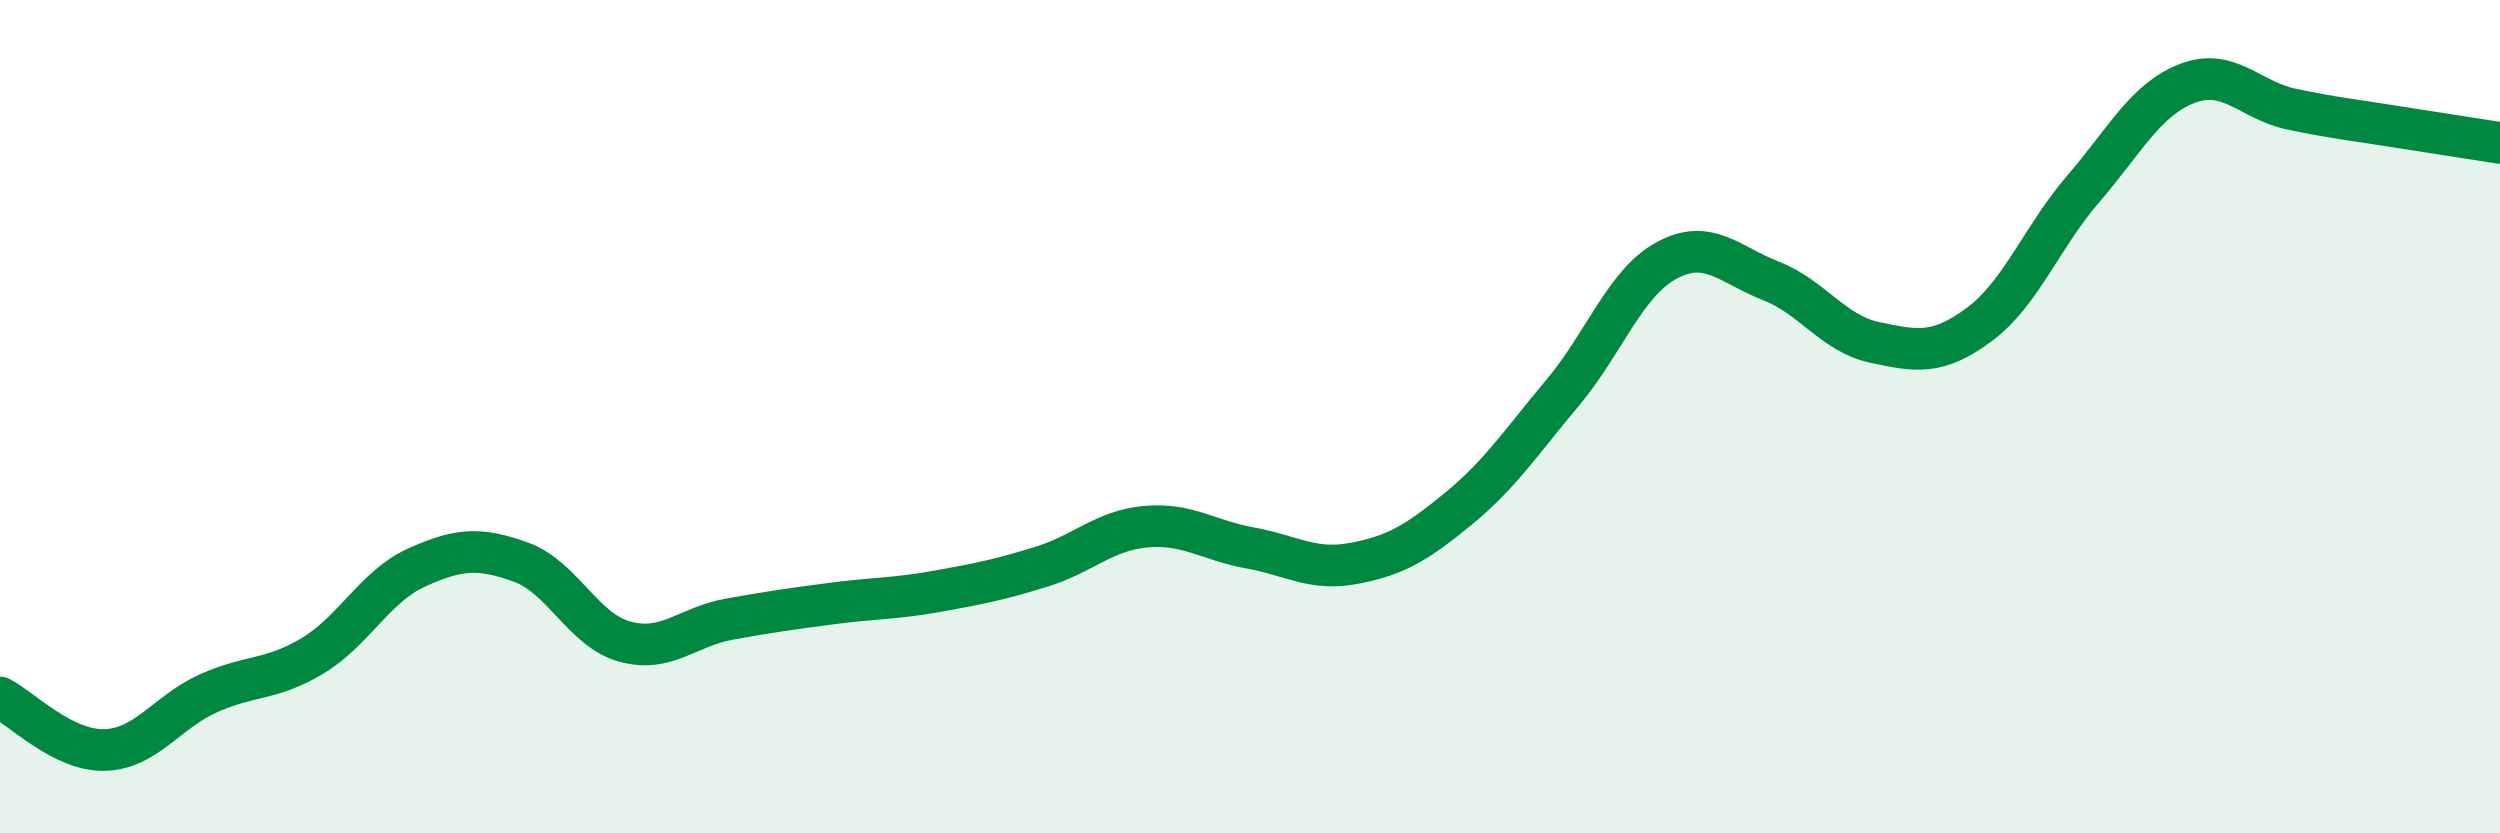
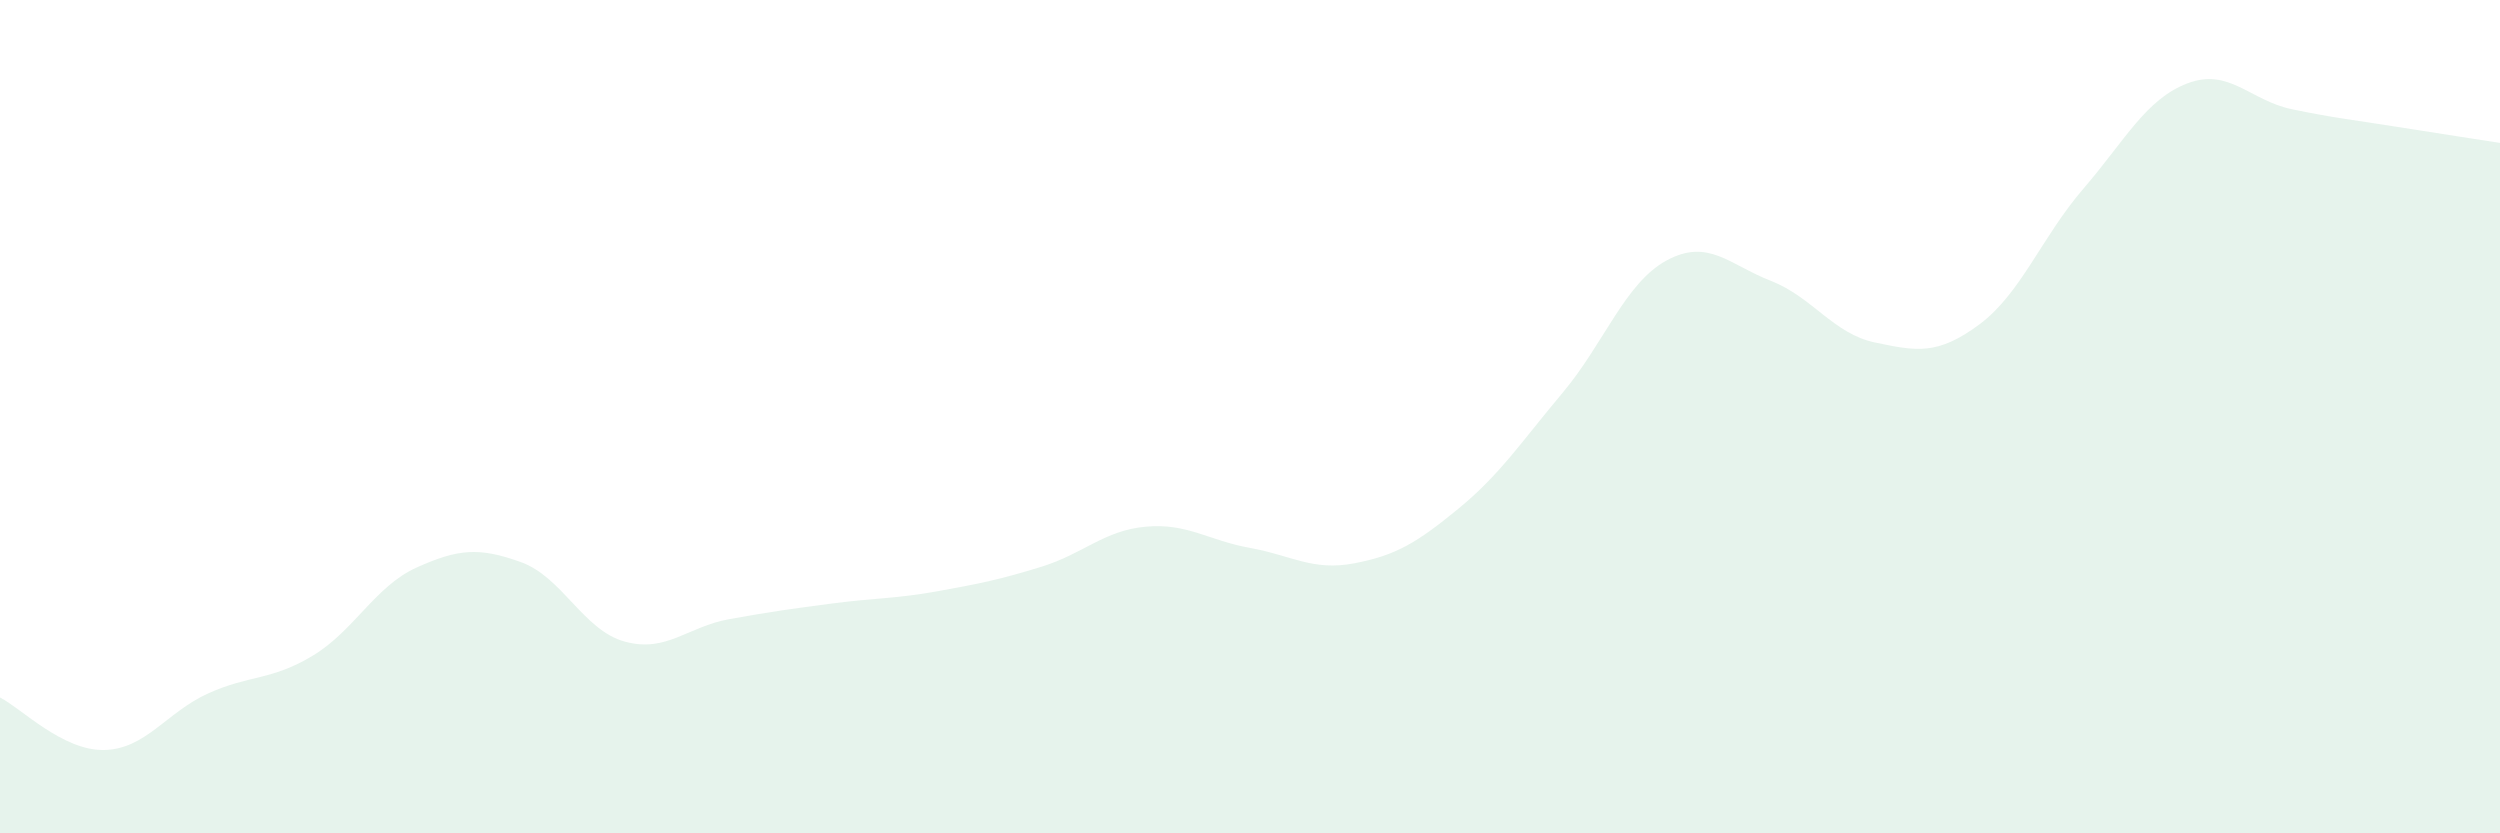
<svg xmlns="http://www.w3.org/2000/svg" width="60" height="20" viewBox="0 0 60 20">
  <path d="M 0,16.74 C 0.5,16.99 1.5,18.02 2.5,18 C 3.5,17.98 4,17.09 5,16.64 C 6,16.19 6.5,16.34 7.5,15.74 C 8.5,15.14 9,14.07 10,13.62 C 11,13.17 11.5,13.13 12.5,13.49 C 13.5,13.85 14,15.13 15,15.4 C 16,15.67 16.5,15.04 17.5,14.86 C 18.5,14.68 19,14.61 20,14.48 C 21,14.35 21.5,14.37 22.5,14.19 C 23.5,14.01 24,13.91 25,13.6 C 26,13.29 26.5,12.73 27.5,12.64 C 28.5,12.55 29,12.97 30,13.15 C 31,13.33 31.5,13.71 32.5,13.52 C 33.5,13.33 34,13.03 35,12.21 C 36,11.39 36.5,10.62 37.5,9.43 C 38.5,8.24 39,6.79 40,6.25 C 41,5.71 41.5,6.35 42.5,6.74 C 43.5,7.13 44,8.01 45,8.22 C 46,8.43 46.5,8.53 47.5,7.79 C 48.5,7.05 49,5.69 50,4.53 C 51,3.37 51.5,2.38 52.5,2 C 53.5,1.62 54,2.41 55,2.62 C 56,2.83 56.5,2.88 57.5,3.04 C 58.5,3.2 59.5,3.35 60,3.43L60 20L0 20Z" fill="#008740" opacity="0.1" stroke-linecap="round" stroke-linejoin="round" />
-   <path d="M 0,16.74 C 0.5,16.99 1.5,18.02 2.5,18 C 3.5,17.98 4,17.09 5,16.64 C 6,16.19 6.5,16.34 7.5,15.74 C 8.5,15.14 9,14.07 10,13.62 C 11,13.17 11.5,13.13 12.5,13.49 C 13.5,13.85 14,15.13 15,15.4 C 16,15.67 16.5,15.04 17.5,14.86 C 18.5,14.68 19,14.61 20,14.48 C 21,14.35 21.5,14.37 22.5,14.19 C 23.5,14.01 24,13.91 25,13.6 C 26,13.29 26.5,12.73 27.5,12.64 C 28.5,12.55 29,12.97 30,13.15 C 31,13.33 31.5,13.71 32.5,13.52 C 33.5,13.33 34,13.03 35,12.21 C 36,11.39 36.5,10.62 37.5,9.43 C 38.5,8.24 39,6.79 40,6.25 C 41,5.71 41.5,6.35 42.5,6.74 C 43.5,7.13 44,8.01 45,8.22 C 46,8.43 46.5,8.53 47.5,7.79 C 48.5,7.05 49,5.69 50,4.53 C 51,3.37 51.5,2.38 52.5,2 C 53.5,1.62 54,2.41 55,2.62 C 56,2.83 56.5,2.88 57.5,3.04 C 58.5,3.2 59.5,3.35 60,3.43" stroke="#008740" stroke-width="1" fill="none" stroke-linecap="round" stroke-linejoin="round" />
</svg>